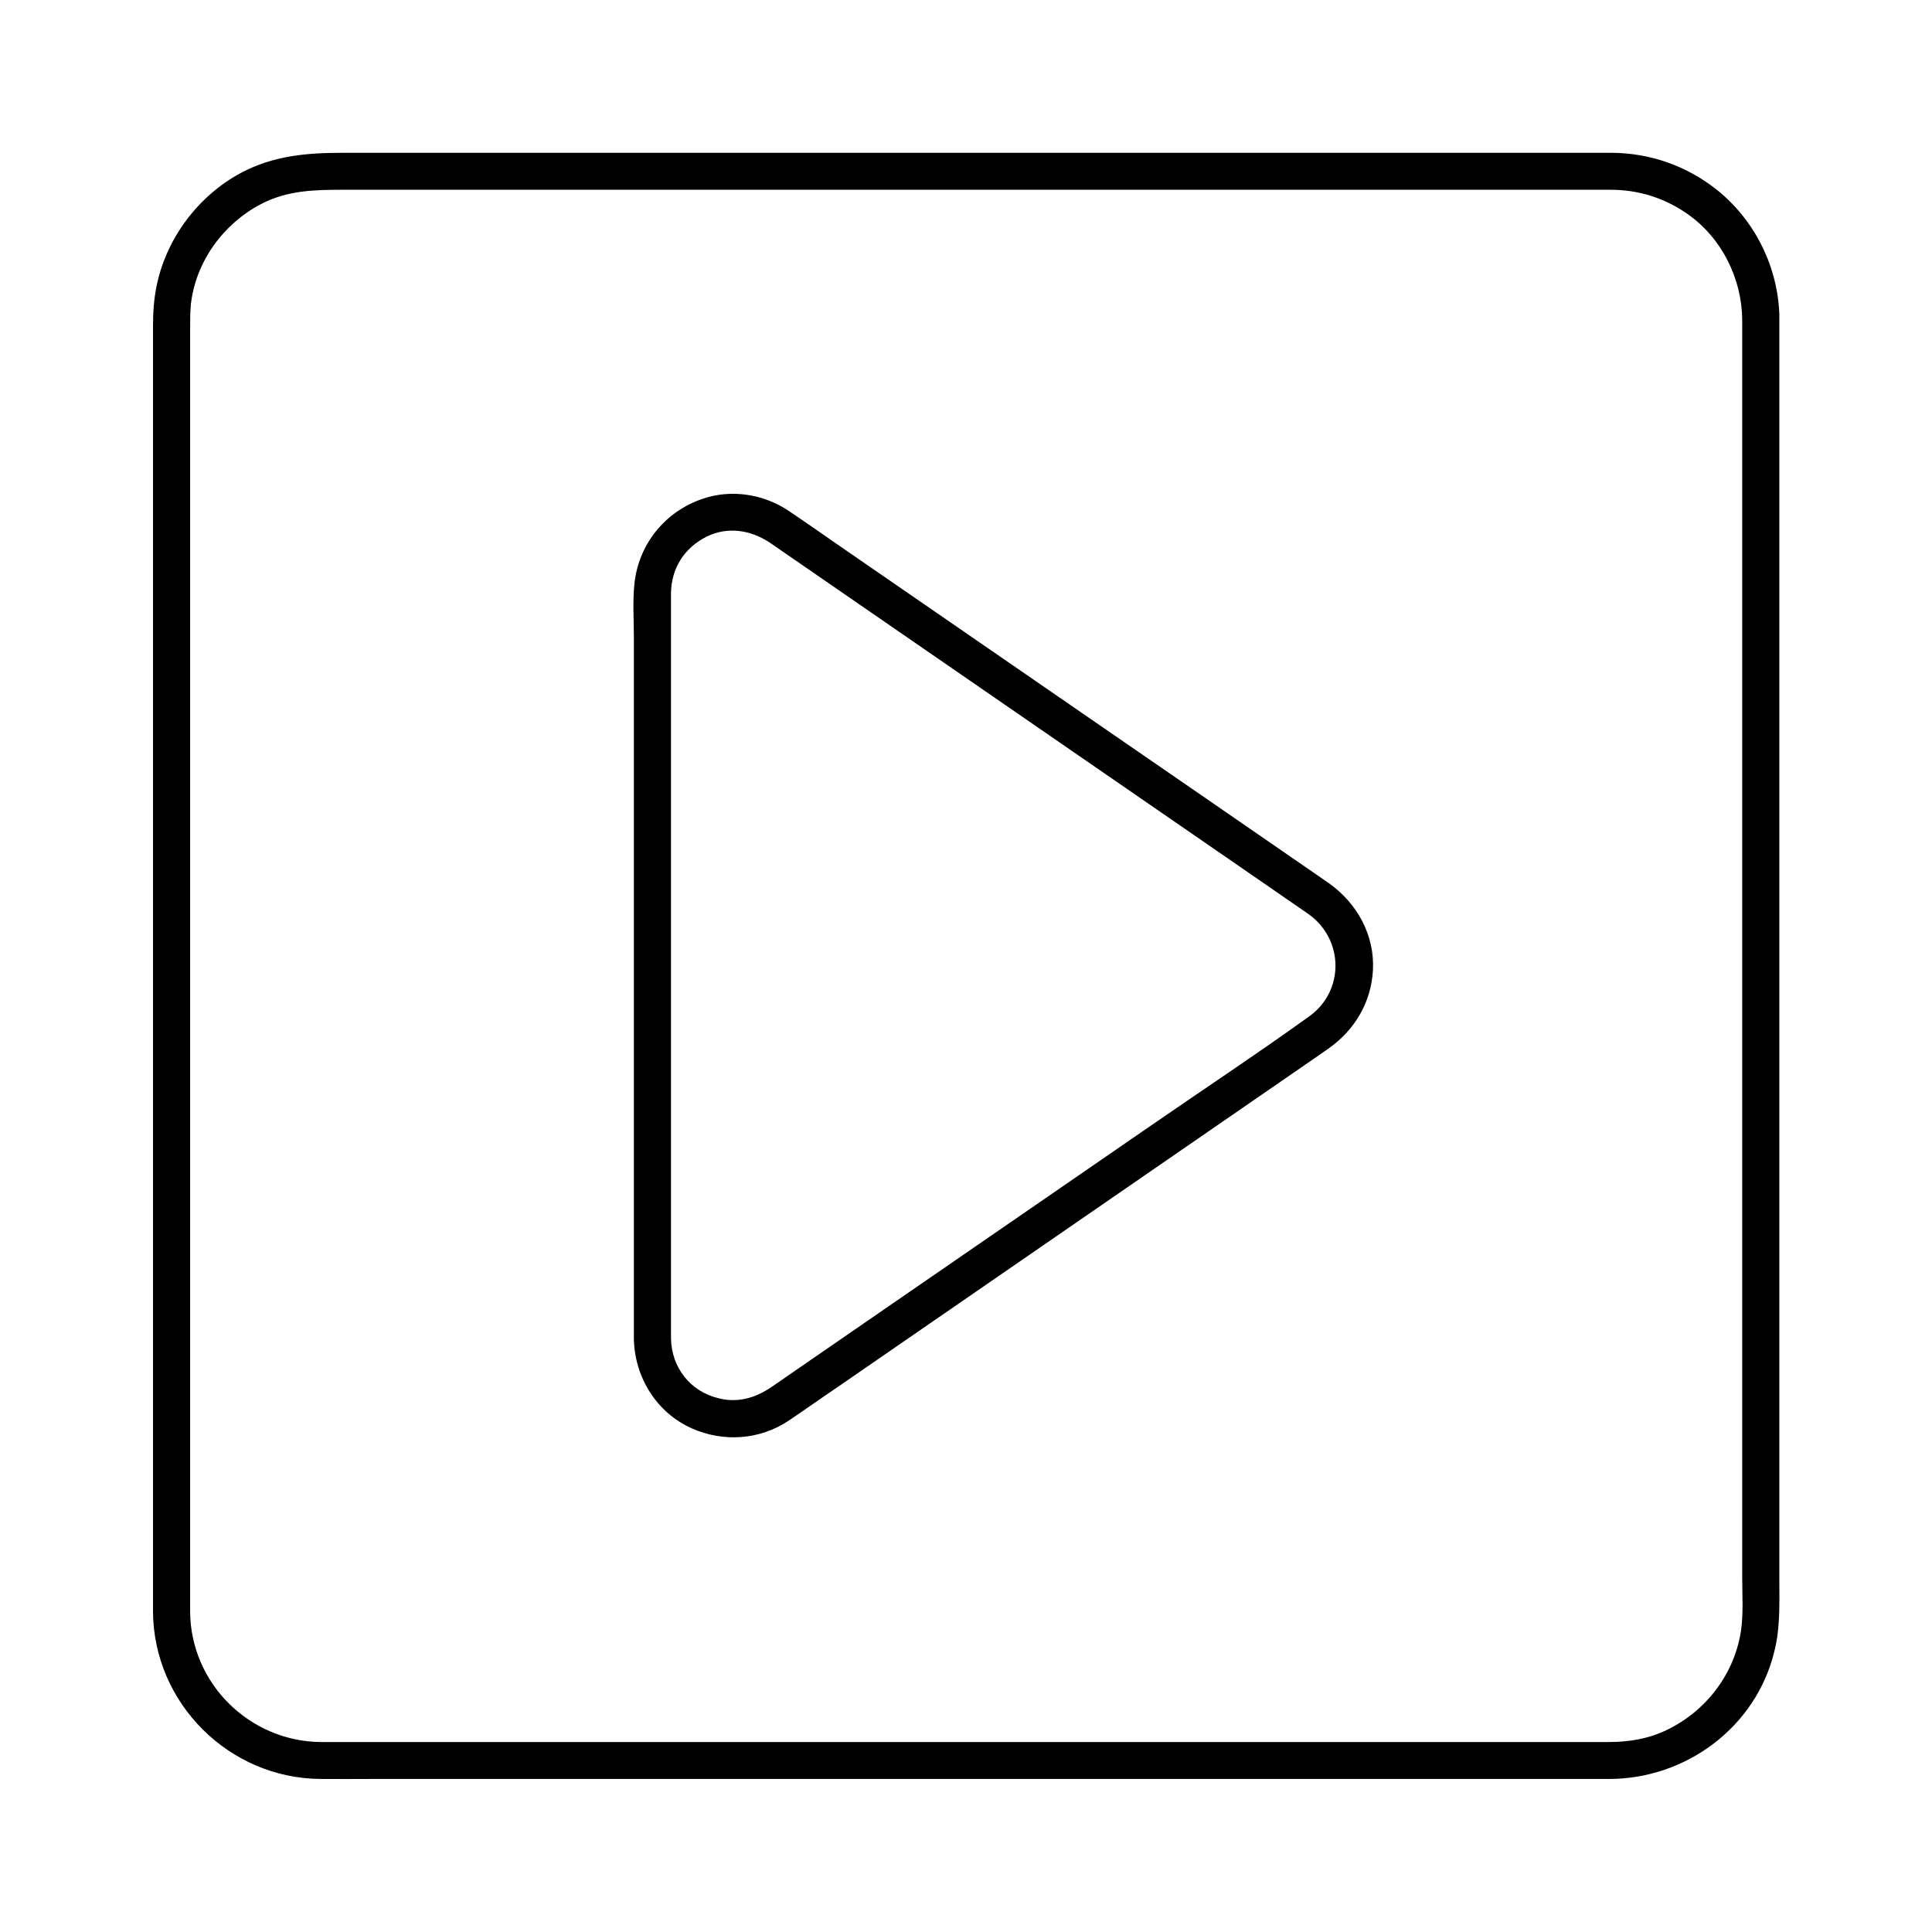
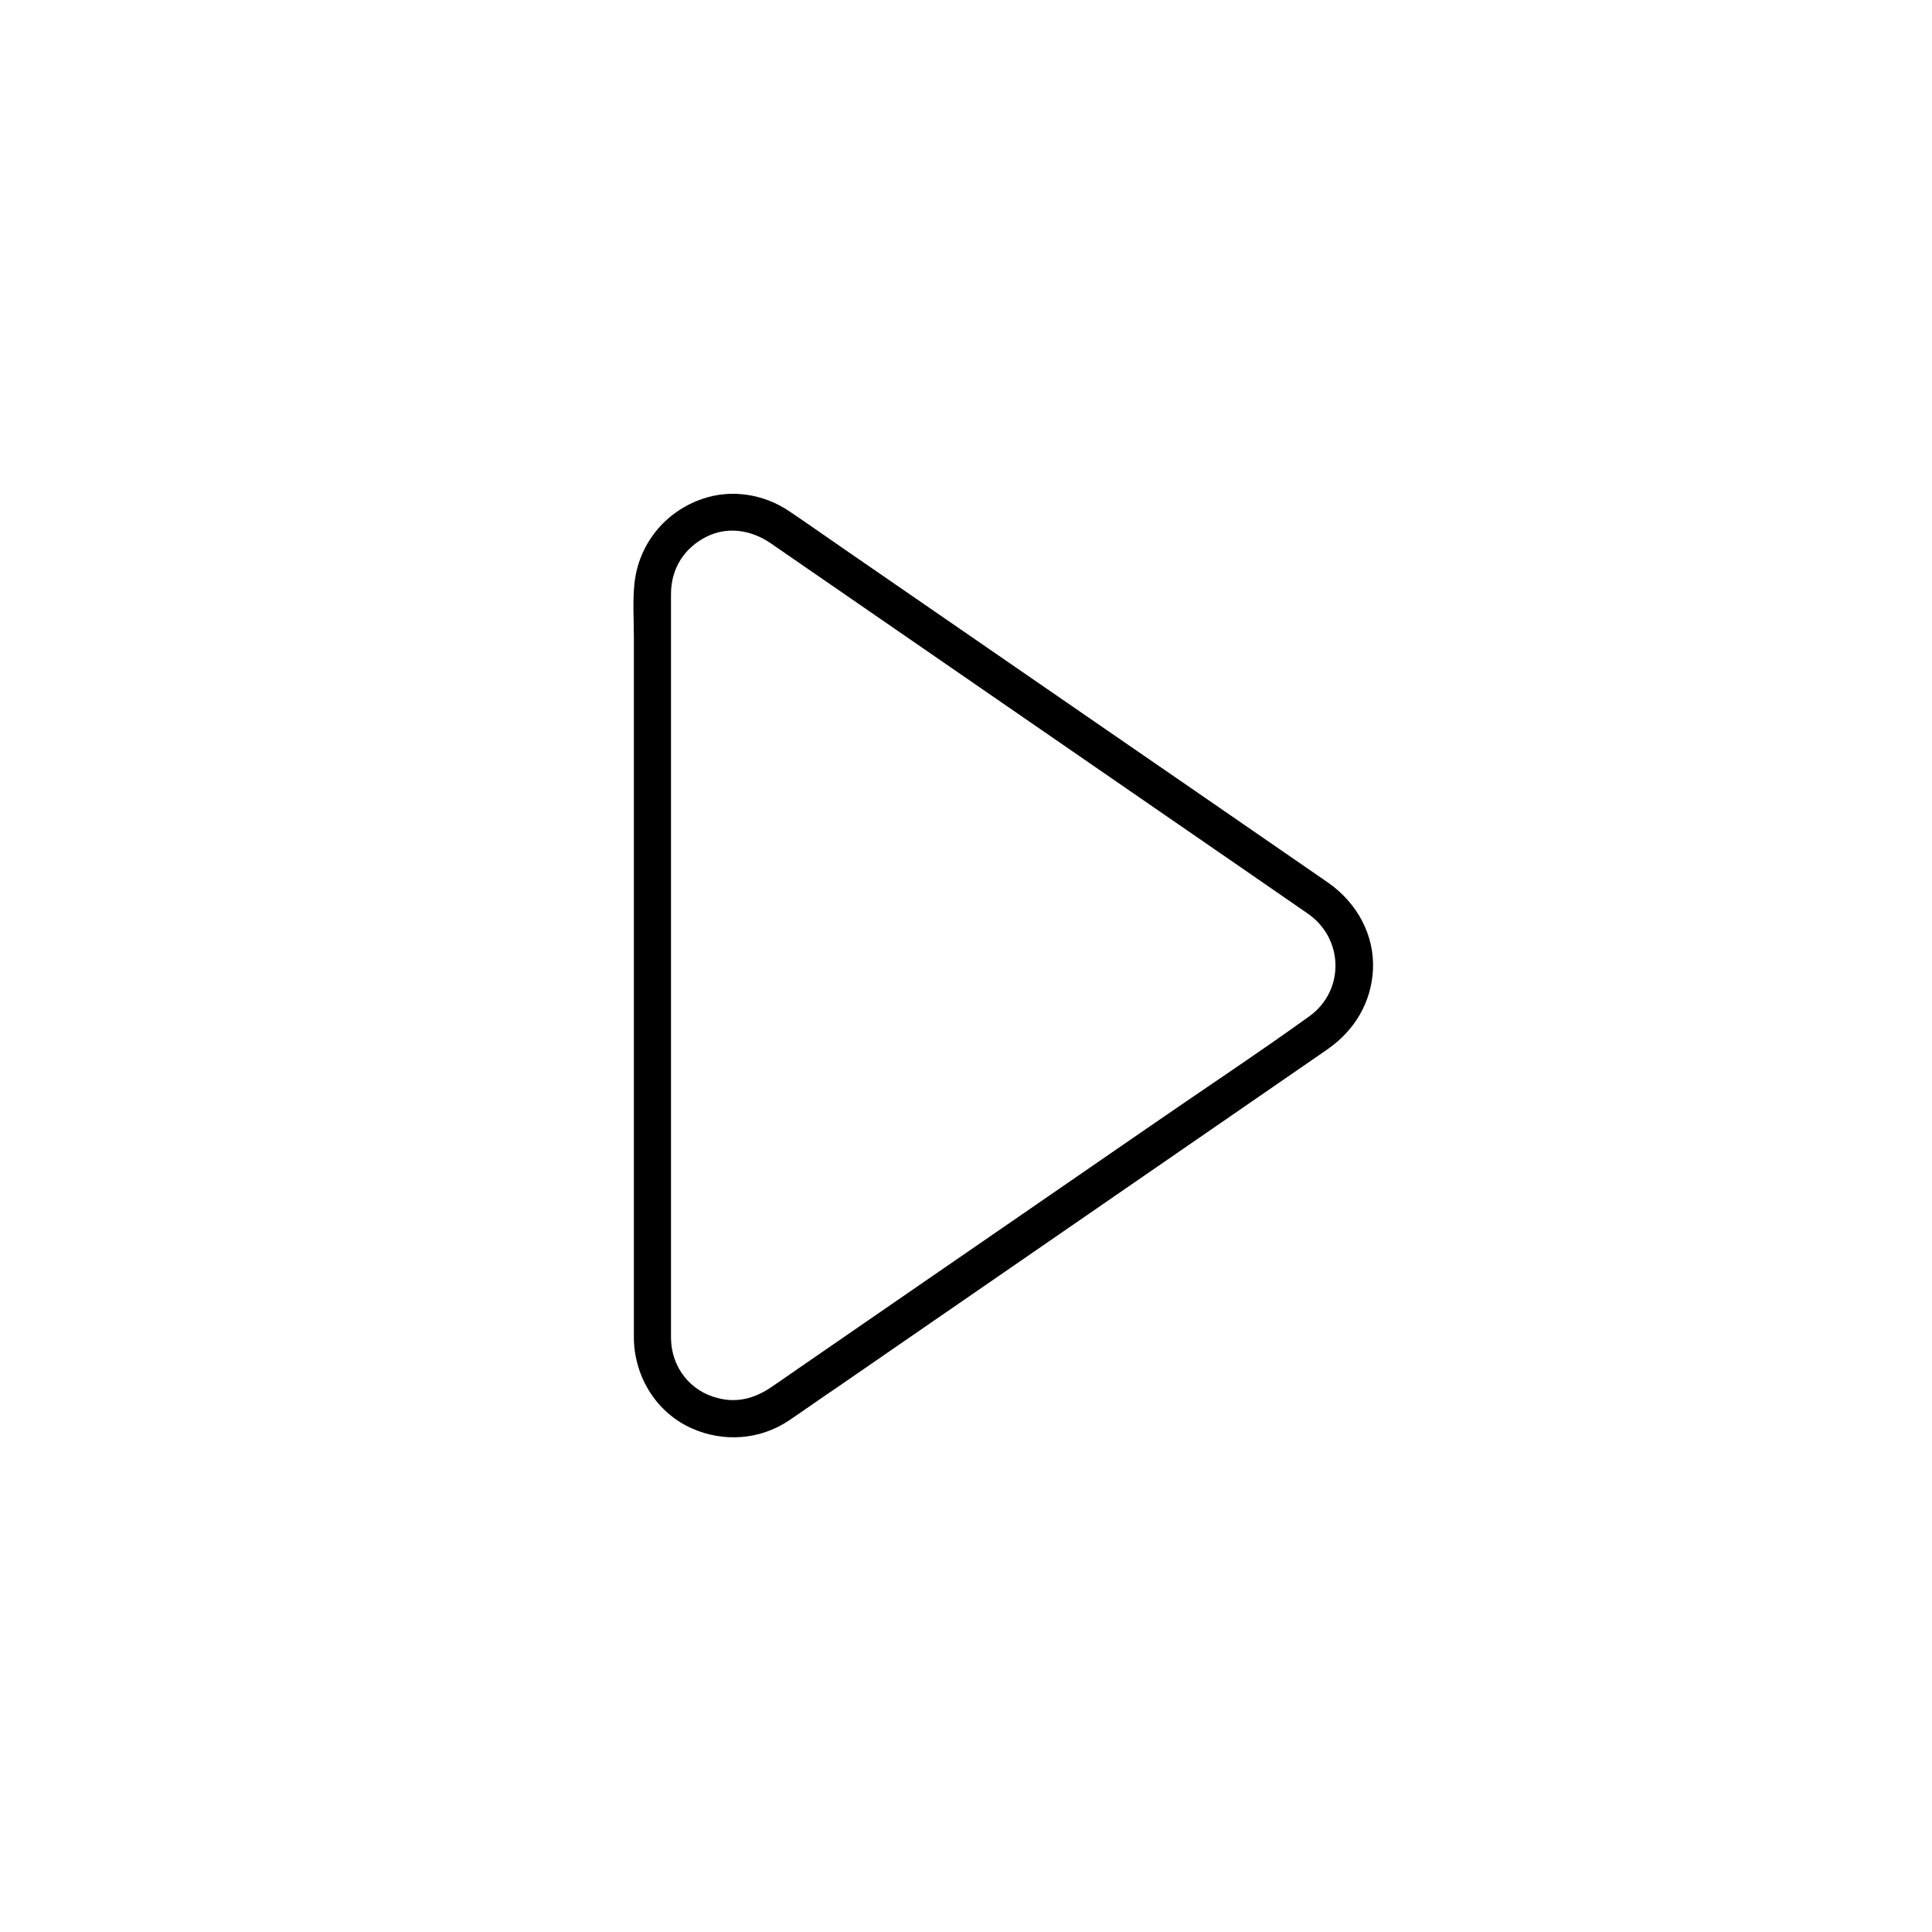
<svg xmlns="http://www.w3.org/2000/svg" fill="#000000" width="800px" height="800px" version="1.1" viewBox="144 144 512 512">
  <g>
-     <path d="m194.39 571.16v-10.676-28.832-42.117-50.527-54.023-52.691-46.691-35.324-19.336c0-2.117 0-4.184 0.195-6.297 1.277-11.266 8.512-21.254 18.5-26.52 7.086-3.738 14.367-3.836 22.043-3.836h24.945 39.359 48.953 53.629 53.48 48.414 38.473 23.715 4.773c7.43 0 14.414 2.215 20.516 6.543 8.953 6.348 14.219 17.023 14.316 27.898v2.953 20.812 36.359 47.086 52.938 53.973 50.086 41.328 27.699c0 4.574 0.344 9.496-0.297 14.023-1.672 11.512-9.152 21.352-19.582 26.422-4.82 2.363-10.086 3.246-15.449 3.246h-16.188-33.012-44.918-51.957-54.168-51.711-43.836-31.391-14.07c-18.941-0.102-34.586-15.504-34.734-34.496-0.051-6.348-9.891-6.348-9.84 0 0.195 24.254 20.172 44.133 44.43 44.281 4.379 0.051 8.758 0 13.086 0h30.996 44.082 51.809 54.859 52.449 45.266 33.211 15.793c20.27-0.051 38.719-13.676 43.641-33.605 1.625-6.25 1.379-12.547 1.379-18.895v-27.109-41.426-50.332-54.66-53.43-47.676-36.457-20.418-4.035c-0.441-12.941-6.641-25.289-16.828-33.309-7.922-6.199-17.516-9.543-27.602-9.594h-4.184-22.977-38.473-48.609-54.121-54.121-49.594-39.559-24.746c-9.348 0-18.301 0.738-26.863 5.312-11.219 6.004-19.633 17.125-22.289 29.57-0.789 3.641-1.031 7.332-1.031 11.02v18.648 35.078 46.789 53.086 54.562 51.219 42.41 28.832 10.234c-0.004 6.25 9.836 6.25 9.836-0.098z" />
    <path d="m321.82 498.64v-43.641-86.102-63.074-4.527c0.051-6.691 3.543-12.152 9.496-15.105 5.312-2.609 11.414-1.918 16.777 1.672 1.426 0.984 2.856 1.969 4.281 2.953 18.695 12.891 37.391 25.781 56.09 38.672 22.188 15.301 44.328 30.555 66.52 45.855 5.215 3.59 10.43 7.184 15.598 10.773 9.594 6.641 9.84 20.469 0.344 27.258-14.168 10.184-28.781 19.828-43.148 29.766-23.469 16.137-46.887 32.324-70.355 48.461-7.969 5.512-15.941 10.973-23.91 16.48-1.672 1.18-3.394 2.363-5.066 3.492-4.527 3.102-9.25 4.231-14.121 2.953-7.34-1.766-12.406-8.113-12.504-15.887-0.098-6.348-9.938-6.348-9.84 0.051 0.148 10.184 5.953 19.68 15.398 23.863 8.363 3.691 17.957 3.051 25.633-2.066 4.379-2.953 8.66-6.004 13.039-8.953 22.336-15.398 44.672-30.801 67.012-46.199 19.484-13.43 38.965-26.863 58.449-40.297 1.477-1.031 3-2.066 4.477-3.102 6.988-4.922 11.367-12.203 11.855-20.812 0.492-9.348-4.231-17.809-11.758-23.125-1.328-0.934-2.656-1.82-3.984-2.754-19.141-13.188-38.277-26.422-57.465-39.605-22.535-15.547-45.066-31.047-67.602-46.594-4.625-3.199-9.25-6.445-13.922-9.594-6.691-4.527-15.301-5.902-22.977-3.246-9.938 3.394-16.926 12.055-18.008 22.484-0.492 4.676-0.148 9.496-0.148 14.219v31.98 88.414 62.238 3.148c0 6.297 9.84 6.297 9.84-0.051z" />
  </g>
</svg>